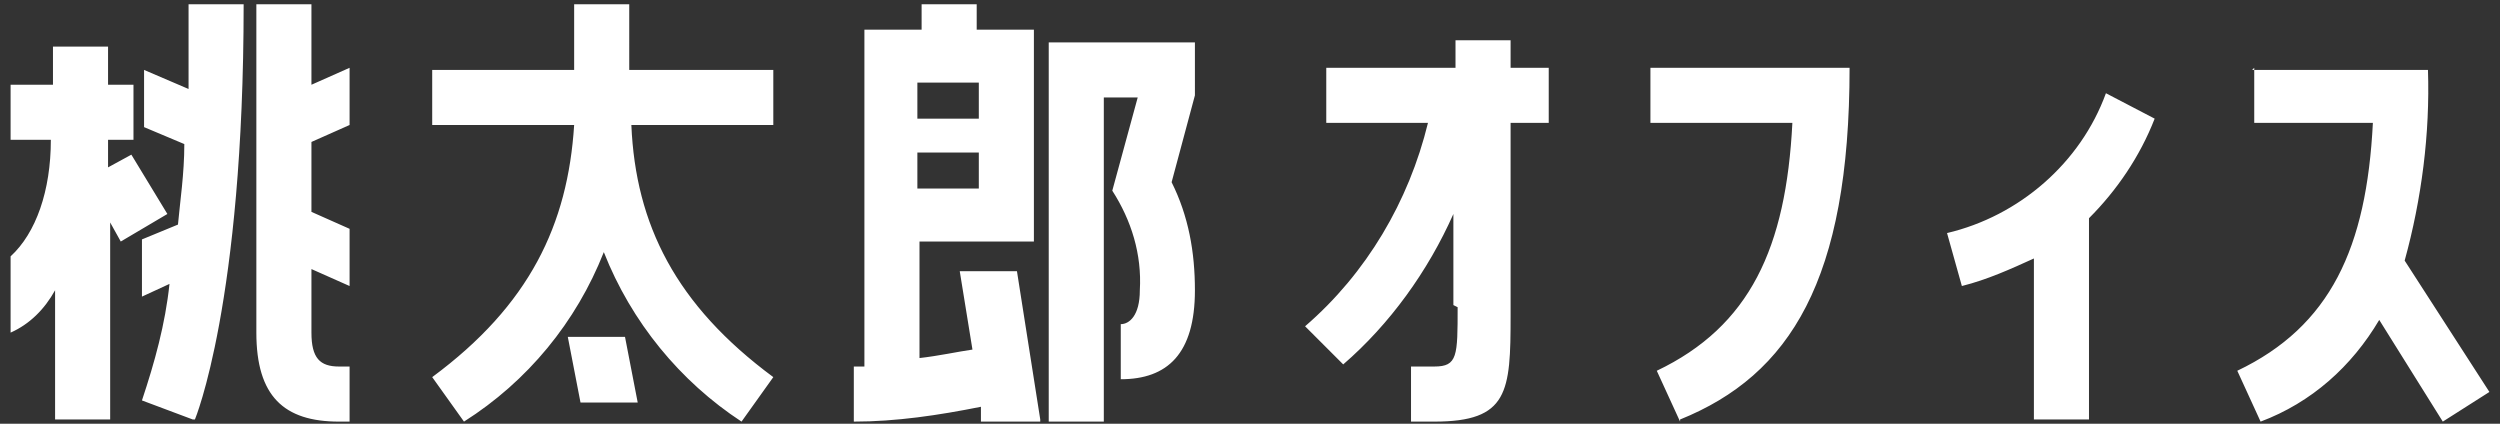
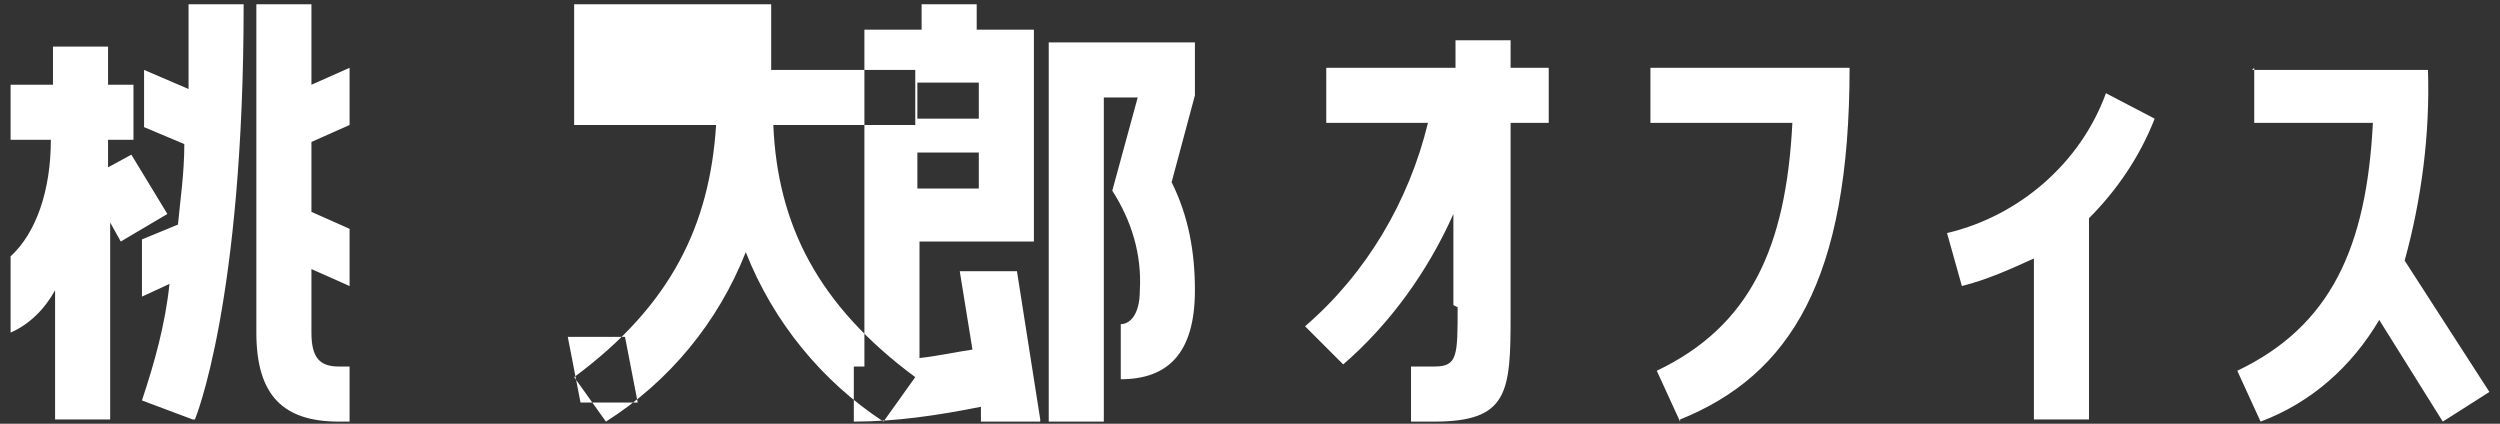
<svg xmlns="http://www.w3.org/2000/svg" version="1.1" viewBox="0 0 118 20">
  <rect x="0" y="0" width="118" height="20" fill="#333333" stroke="none" />
  <defs>
    <style>.st0 { fill: #fff; fill-rule: evenodd; }</style>
  </defs>
-   <path class="st0" d="M9.2,19.8S11.5,14.3,11.5.2h-2.6c0,1.4,0,2.8,0,4l-2.1-.9v2.7l1.9.8c0,1.4-.2,2.7-.3,3.8l-1.7.7v2.7l1.3-.6c-.2,1.9-.7,3.7-1.3,5.5l2.4.9ZM12.1.2v15.5c0,3,1.3,4.2,3.9,4.2h.5v-2.6h-.5c-.9,0-1.3-.4-1.3-1.6v-3l1.8.8v-2.7l-1.8-.8v-3.3l1.8-.8v-2.7l-1.8.8V.2h-2.6ZM2.6,19.8h2.6v-9.3l.5.9,2.2-1.3-1.7-2.8-1.1.6v-1.3h1.2v-2.6h-1.2v-1.8h-2.6v1.8H.5v2.6h1.9c0,2.4-.7,4.4-1.9,5.5v3.6c.9-.4,1.6-1.1,2.1-2v6.2ZM27.1.2v3.1h-6.7v2.6h6.7c-.3,4.7-2.1,8.5-6.7,11.9l1.5,2.1c3-1.9,5.3-4.7,6.6-8,1.3,3.3,3.6,6.1,6.5,8l1.5-2.1c-4.6-3.4-6.5-7.2-6.7-11.9h6.7v-2.6h-6.8V.2h-2.6ZM29.5,15.9h-2.7l.6,3.1h2.7l-.6-3.1ZM49.1,19.8l-1.1-7h-2.7l.6,3.7c-.7.1-1.6.3-2.5.4v-5.5h5.4V1.4h-2.7V.2h-2.6v1.2h-2.7v15.9h-.5v2.6c2,0,4-.3,6-.7v.7h2.8ZM49.5,2v17.9h2.6V4.6h1.6l-1.2,4.4c.9,1.4,1.4,3,1.3,4.7,0,1.2-.5,1.6-.9,1.6v2.6c2.2,0,3.5-1.2,3.5-4.2,0-1.8-.3-3.5-1.1-5.1l1.1-4.1V2h-6.8ZM46.2,3.9v1.7h-2.9v-1.7h2.9ZM46.2,7.2v1.7h-2.9v-1.7h2.9ZM68.8,14.5c0,2.3,0,2.8-1.1,2.8h-1.1v2.6h1.1c3.5,0,3.6-1.4,3.6-5V5.8h1.8v-2.6h-1.8v-1.3h-2.6v1.3h-6.1v2.6h4.8c-.9,3.7-2.9,7.1-5.8,9.6l1.8,1.8c2.2-1.9,4-4.4,5.2-7.1v4.3h0ZM79.3,19.8c5.2-2.1,8-6.6,8-16.6h-9.4v2.6h6.7c-.3,5.9-2,9.6-6.4,11.7l1.1,2.4ZM96,19.8h2.6v-9.5c1.3-1.3,2.4-2.9,3.1-4.7l-2.3-1.2c-1.2,3.3-4.1,5.8-7.5,6.6l.7,2.5c1.2-.3,2.3-.8,3.4-1.3v7.7h0ZM106.4,3.2v2.6h5.6c-.3,5.9-2,9.6-6.4,11.7l1.1,2.4c2.4-.9,4.3-2.6,5.6-4.8l3,4.8,2.2-1.4-4-6.2c.8-2.9,1.2-6,1.1-9h-8.3,0Z" />
+   <path class="st0" d="M9.2,19.8S11.5,14.3,11.5.2h-2.6c0,1.4,0,2.8,0,4l-2.1-.9v2.7l1.9.8c0,1.4-.2,2.7-.3,3.8l-1.7.7v2.7l1.3-.6c-.2,1.9-.7,3.7-1.3,5.5l2.4.9ZM12.1.2v15.5c0,3,1.3,4.2,3.9,4.2h.5v-2.6h-.5c-.9,0-1.3-.4-1.3-1.6v-3l1.8.8v-2.7l-1.8-.8v-3.3l1.8-.8v-2.7l-1.8.8V.2h-2.6ZM2.6,19.8h2.6v-9.3l.5.9,2.2-1.3-1.7-2.8-1.1.6v-1.3h1.2v-2.6h-1.2v-1.8h-2.6v1.8H.5v2.6h1.9c0,2.4-.7,4.4-1.9,5.5v3.6c.9-.4,1.6-1.1,2.1-2v6.2ZM27.1.2v3.1v2.6h6.7c-.3,4.7-2.1,8.5-6.7,11.9l1.5,2.1c3-1.9,5.3-4.7,6.6-8,1.3,3.3,3.6,6.1,6.5,8l1.5-2.1c-4.6-3.4-6.5-7.2-6.7-11.9h6.7v-2.6h-6.8V.2h-2.6ZM29.5,15.9h-2.7l.6,3.1h2.7l-.6-3.1ZM49.1,19.8l-1.1-7h-2.7l.6,3.7c-.7.1-1.6.3-2.5.4v-5.5h5.4V1.4h-2.7V.2h-2.6v1.2h-2.7v15.9h-.5v2.6c2,0,4-.3,6-.7v.7h2.8ZM49.5,2v17.9h2.6V4.6h1.6l-1.2,4.4c.9,1.4,1.4,3,1.3,4.7,0,1.2-.5,1.6-.9,1.6v2.6c2.2,0,3.5-1.2,3.5-4.2,0-1.8-.3-3.5-1.1-5.1l1.1-4.1V2h-6.8ZM46.2,3.9v1.7h-2.9v-1.7h2.9ZM46.2,7.2v1.7h-2.9v-1.7h2.9ZM68.8,14.5c0,2.3,0,2.8-1.1,2.8h-1.1v2.6h1.1c3.5,0,3.6-1.4,3.6-5V5.8h1.8v-2.6h-1.8v-1.3h-2.6v1.3h-6.1v2.6h4.8c-.9,3.7-2.9,7.1-5.8,9.6l1.8,1.8c2.2-1.9,4-4.4,5.2-7.1v4.3h0ZM79.3,19.8c5.2-2.1,8-6.6,8-16.6h-9.4v2.6h6.7c-.3,5.9-2,9.6-6.4,11.7l1.1,2.4ZM96,19.8h2.6v-9.5c1.3-1.3,2.4-2.9,3.1-4.7l-2.3-1.2c-1.2,3.3-4.1,5.8-7.5,6.6l.7,2.5c1.2-.3,2.3-.8,3.4-1.3v7.7h0ZM106.4,3.2v2.6h5.6c-.3,5.9-2,9.6-6.4,11.7l1.1,2.4c2.4-.9,4.3-2.6,5.6-4.8l3,4.8,2.2-1.4-4-6.2c.8-2.9,1.2-6,1.1-9h-8.3,0Z" />
</svg>